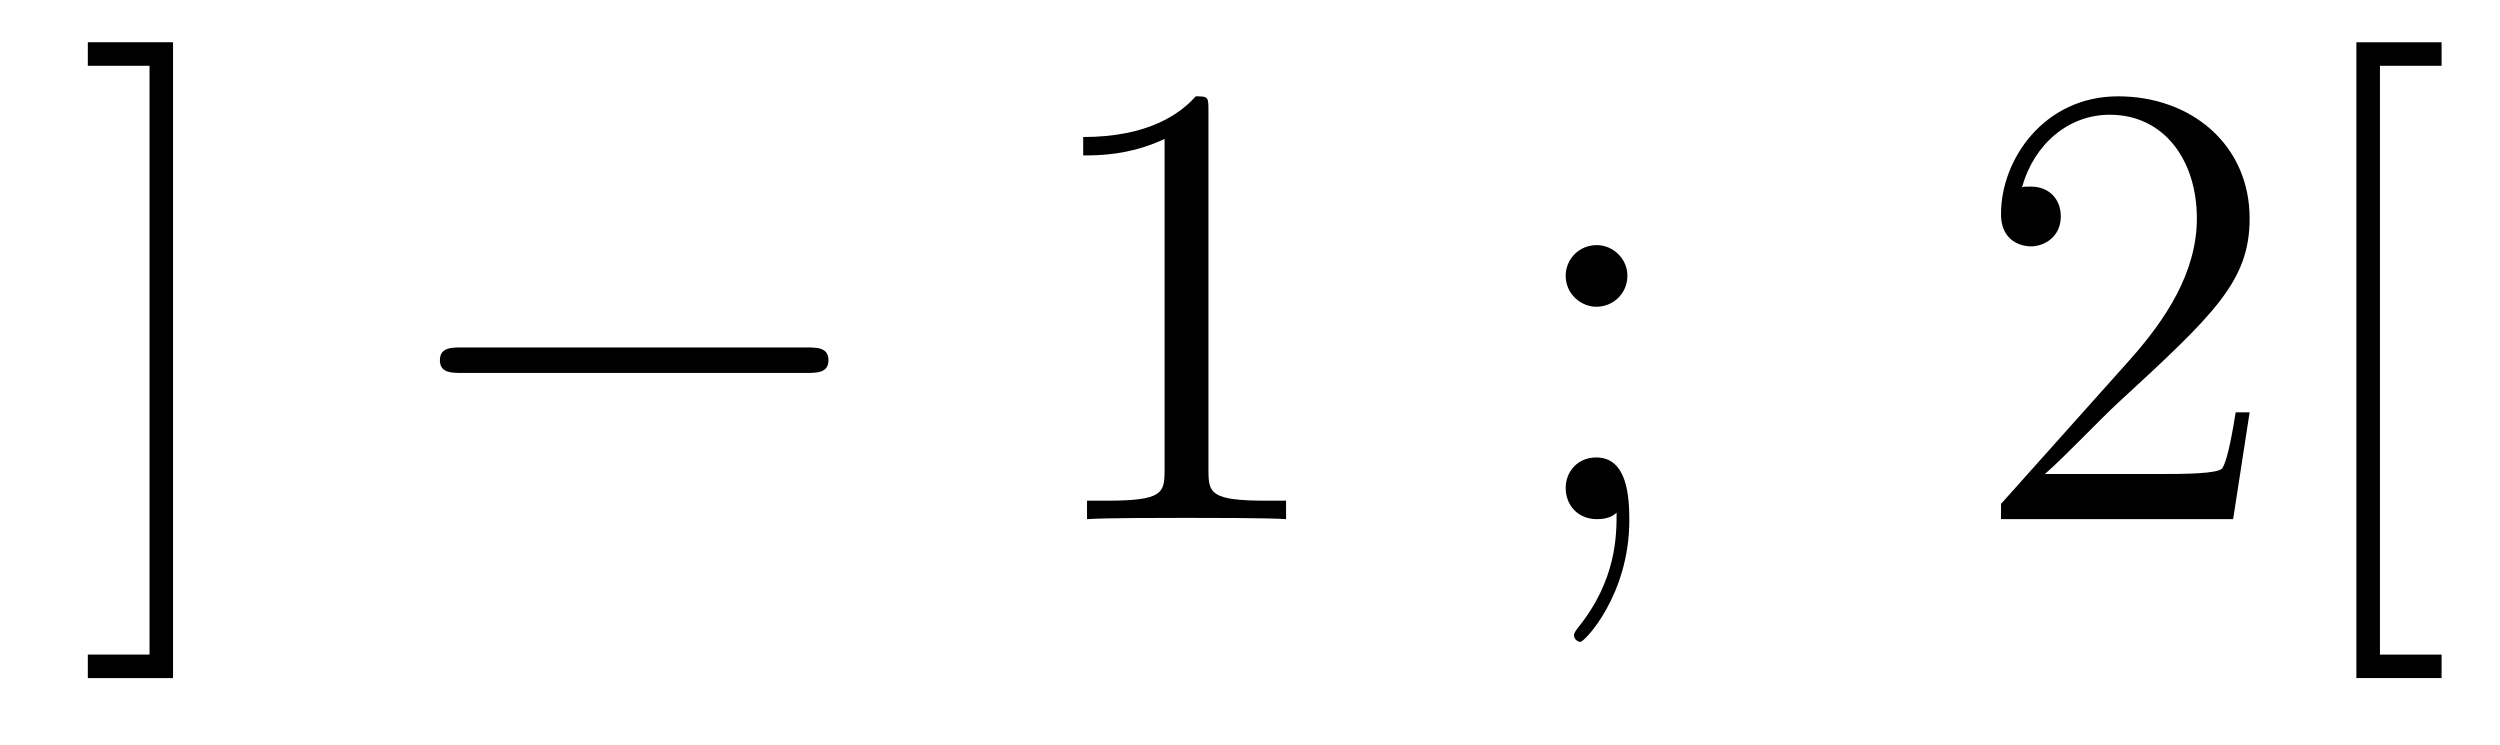
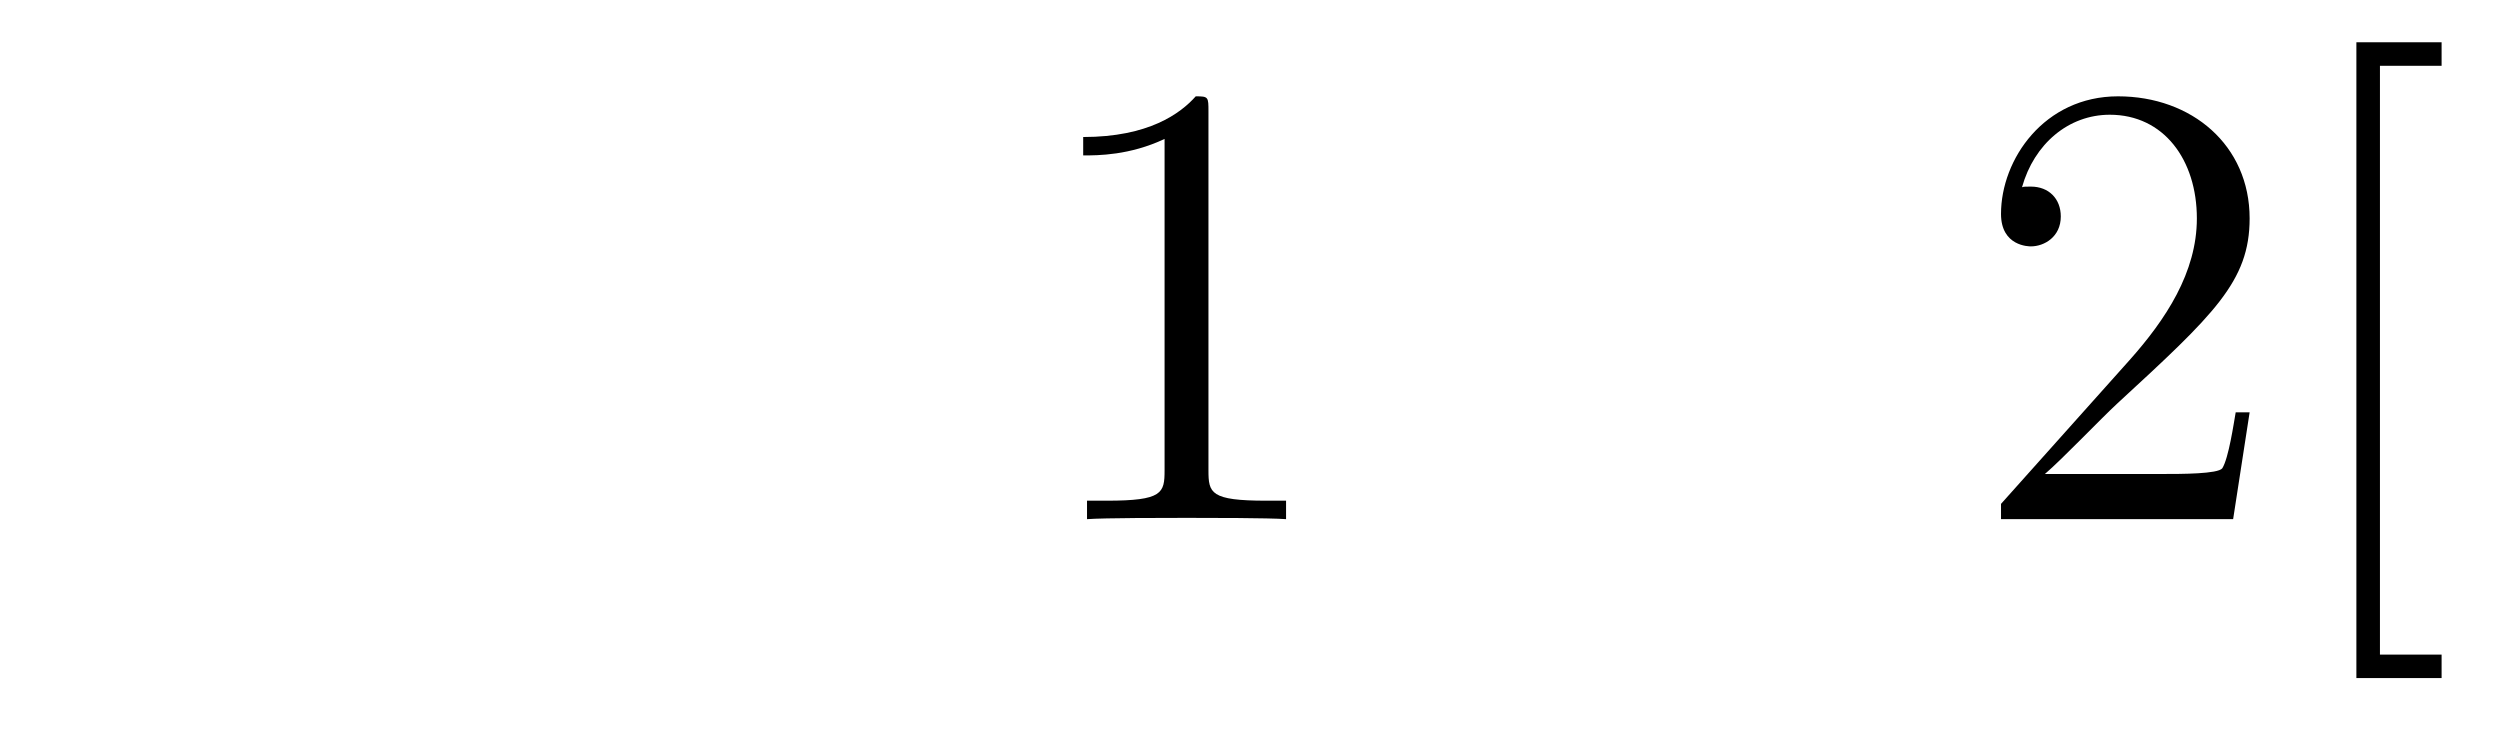
<svg xmlns="http://www.w3.org/2000/svg" height="14pt" version="1.1" viewBox="0 -14 47 14" width="47pt">
  <g id="page1">
    <g transform="matrix(1 0 0 1 -127 650)">
-       <path d="M130.253 -663.206H128.651V-662.763H129.811V-651.694H128.651V-651.252H130.253V-663.206Z" fill-rule="evenodd" />
-       <path d="M142.156 -656.989C142.359 -656.989 142.575 -656.989 142.575 -657.228C142.575 -657.468 142.359 -657.468 142.156 -657.468H135.689C135.486 -657.468 135.27 -657.468 135.27 -657.228C135.27 -656.989 135.486 -656.989 135.689 -656.989H142.156Z" fill-rule="evenodd" />
      <path d="M149.719 -661.902C149.719 -662.178 149.719 -662.189 149.48 -662.189C149.193 -661.867 148.596 -661.424 147.364 -661.424V-661.078C147.639 -661.078 148.237 -661.078 148.894 -661.388V-655.16C148.894 -654.73 148.859 -654.587 147.807 -654.587H147.436V-654.24C147.759 -654.264 148.918 -654.264 149.313 -654.264C149.708 -654.264 150.855 -654.264 151.178 -654.24V-654.587H150.807C149.755 -654.587 149.719 -654.73 149.719 -655.16V-661.902Z" fill-rule="evenodd" />
-       <path d="M157.595 -658.818C157.595 -659.141 157.32 -659.392 157.021 -659.392C156.675 -659.392 156.435 -659.117 156.435 -658.818C156.435 -658.46 156.734 -658.233 157.009 -658.233C157.332 -658.233 157.595 -658.484 157.595 -658.818ZM157.392 -654.36C157.392 -653.941 157.392 -653.092 156.663 -652.196C156.591 -652.1 156.591 -652.076 156.591 -652.053C156.591 -651.993 156.651 -651.933 156.711 -651.933C156.794 -651.933 157.631 -652.818 157.631 -654.216C157.631 -654.658 157.595 -655.4 157.009 -655.4C156.663 -655.4 156.435 -655.137 156.435 -654.826C156.435 -654.503 156.663 -654.24 157.021 -654.24C157.248 -654.24 157.332 -654.312 157.392 -654.36Z" fill-rule="evenodd" />
      <path d="M169.293 -656.248H169.031C168.995 -656.045 168.899 -655.387 168.779 -655.196C168.696 -655.089 168.014 -655.089 167.656 -655.089H165.444C165.767 -655.364 166.496 -656.129 166.807 -656.416C168.624 -658.089 169.293 -658.711 169.293 -659.894C169.293 -661.269 168.206 -662.189 166.819 -662.189C165.432 -662.189 164.619 -661.006 164.619 -659.978C164.619 -659.368 165.146 -659.368 165.181 -659.368C165.432 -659.368 165.743 -659.547 165.743 -659.93C165.743 -660.265 165.516 -660.492 165.181 -660.492C165.074 -660.492 165.05 -660.492 165.014 -660.48C165.241 -661.293 165.887 -661.843 166.664 -661.843C167.68 -661.843 168.301 -660.994 168.301 -659.894C168.301 -658.878 167.716 -657.993 167.034 -657.228L164.619 -654.527V-654.24H168.983L169.293 -656.248ZM172.902 -651.252V-651.694H171.743V-662.763H172.902V-663.206H171.3V-651.252H172.902Z" fill-rule="evenodd" />
    </g>
  </g>
</svg>